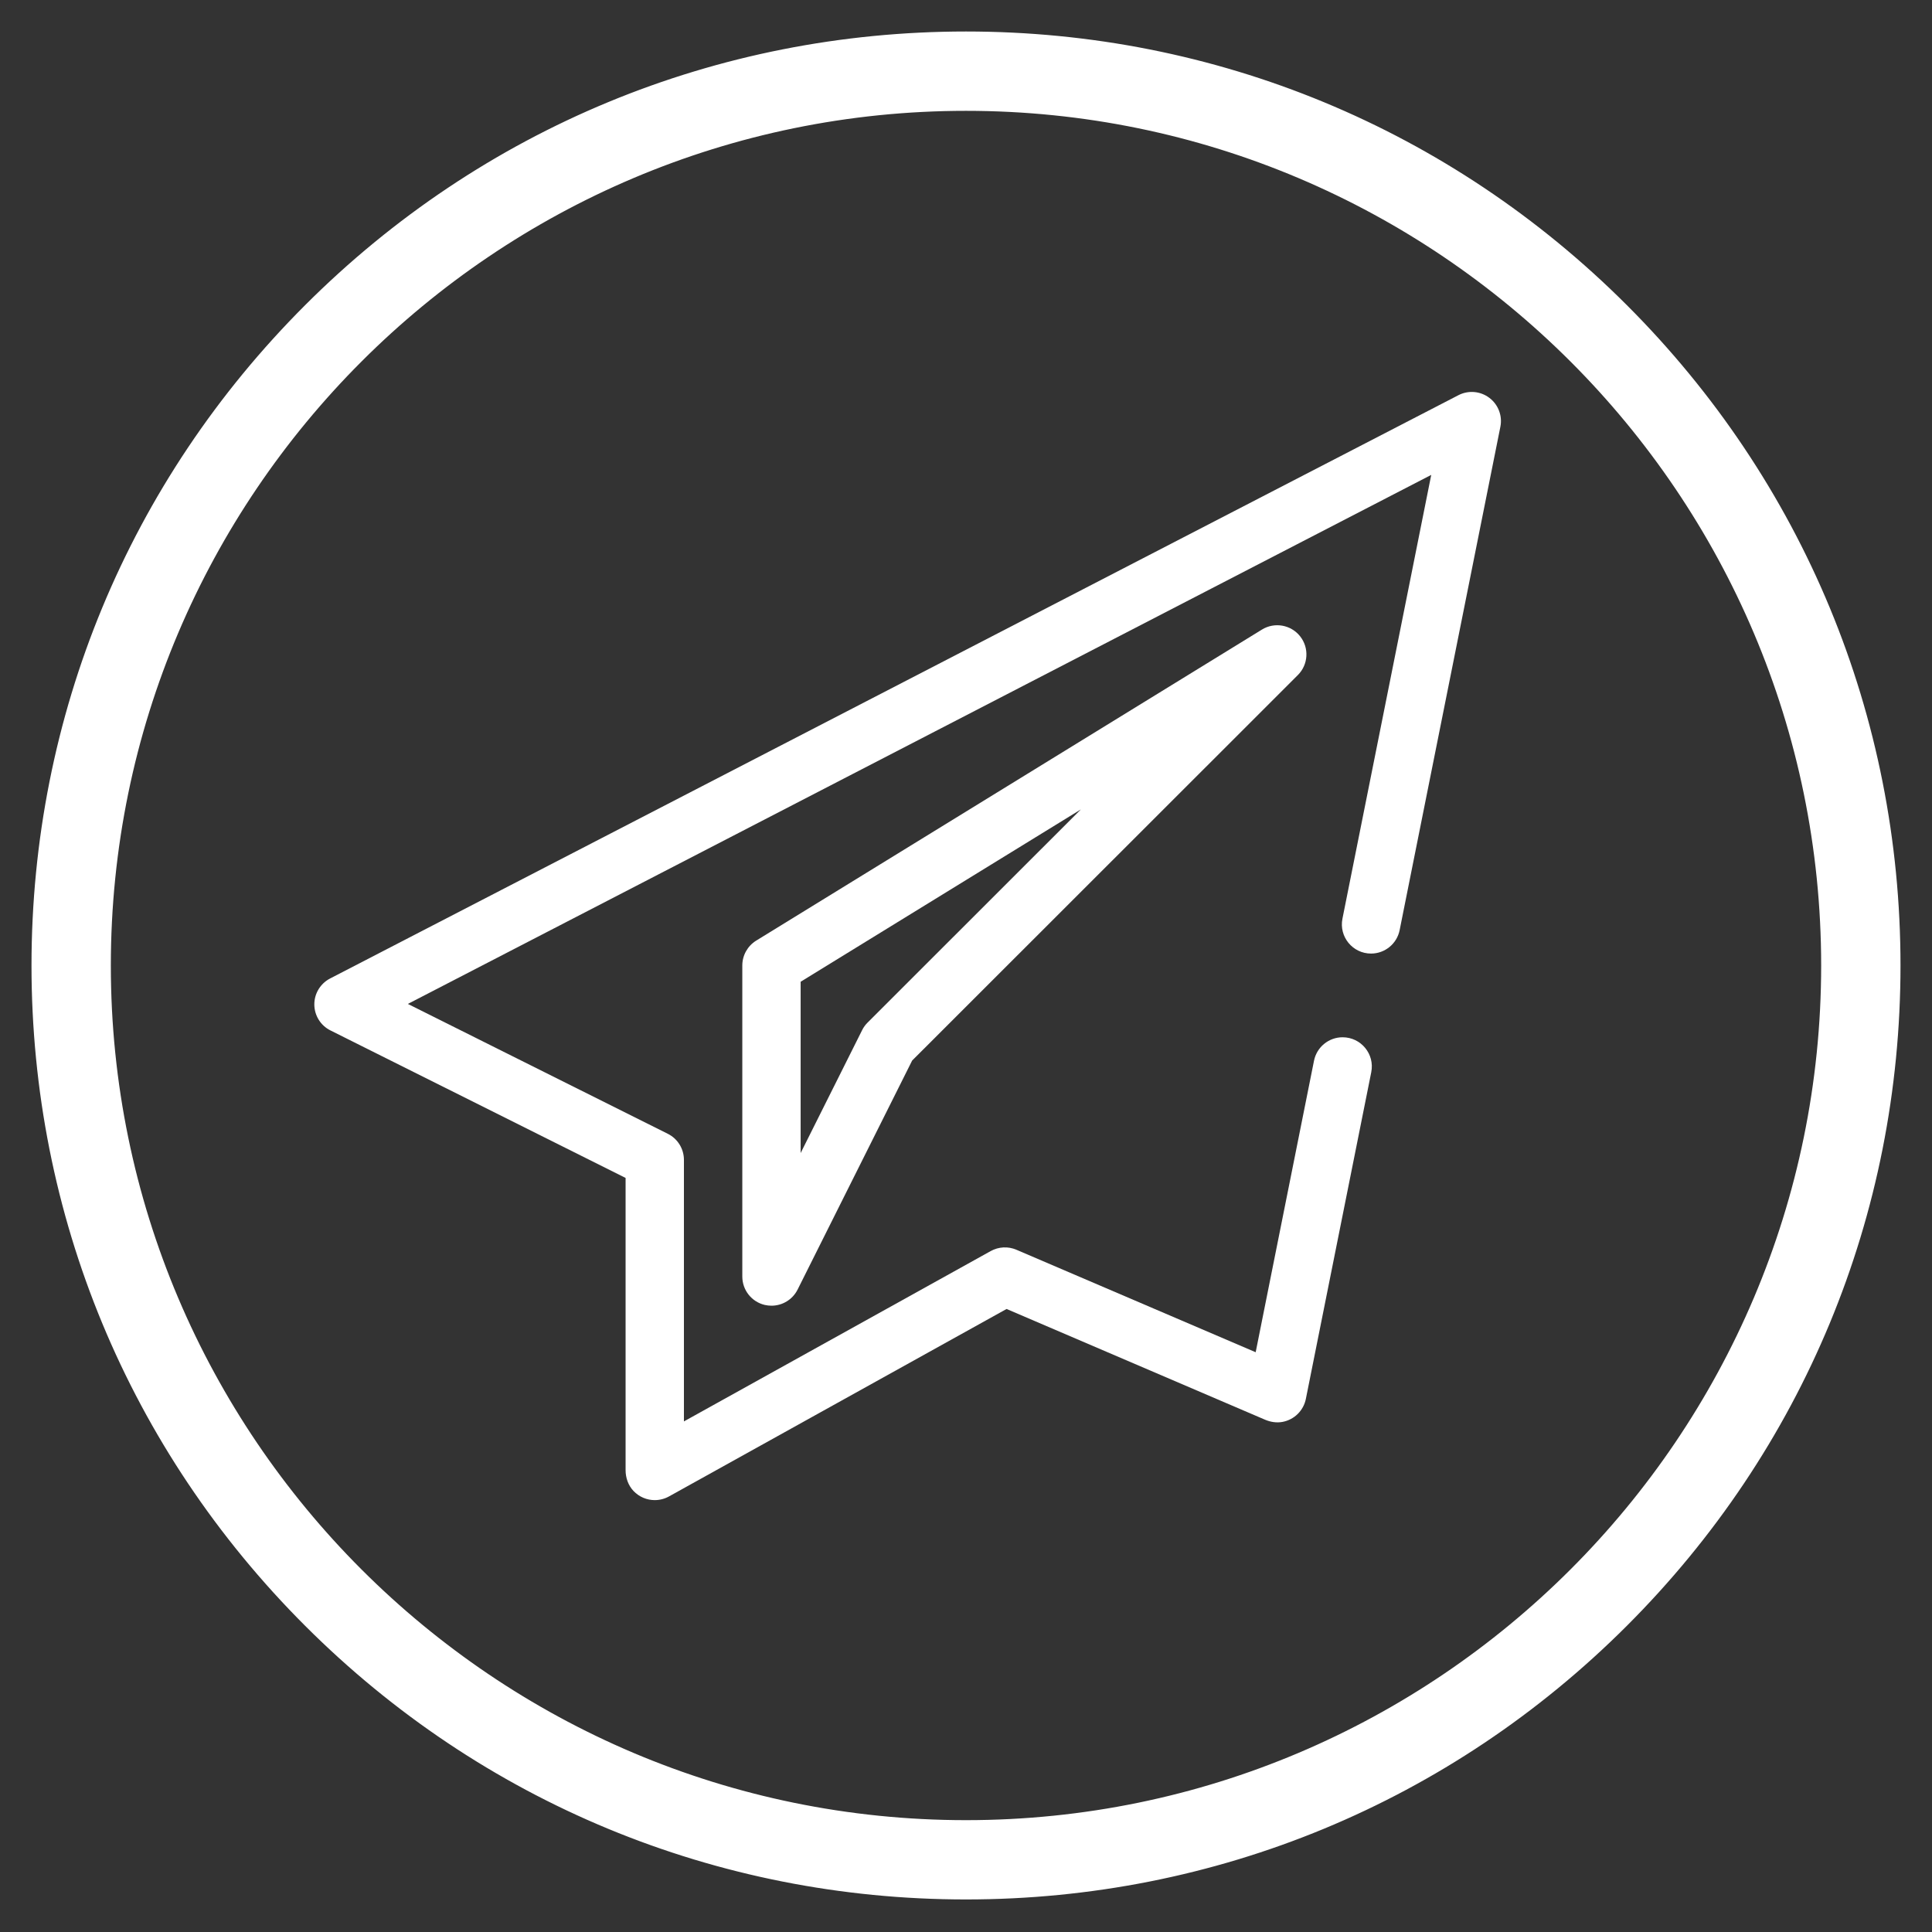
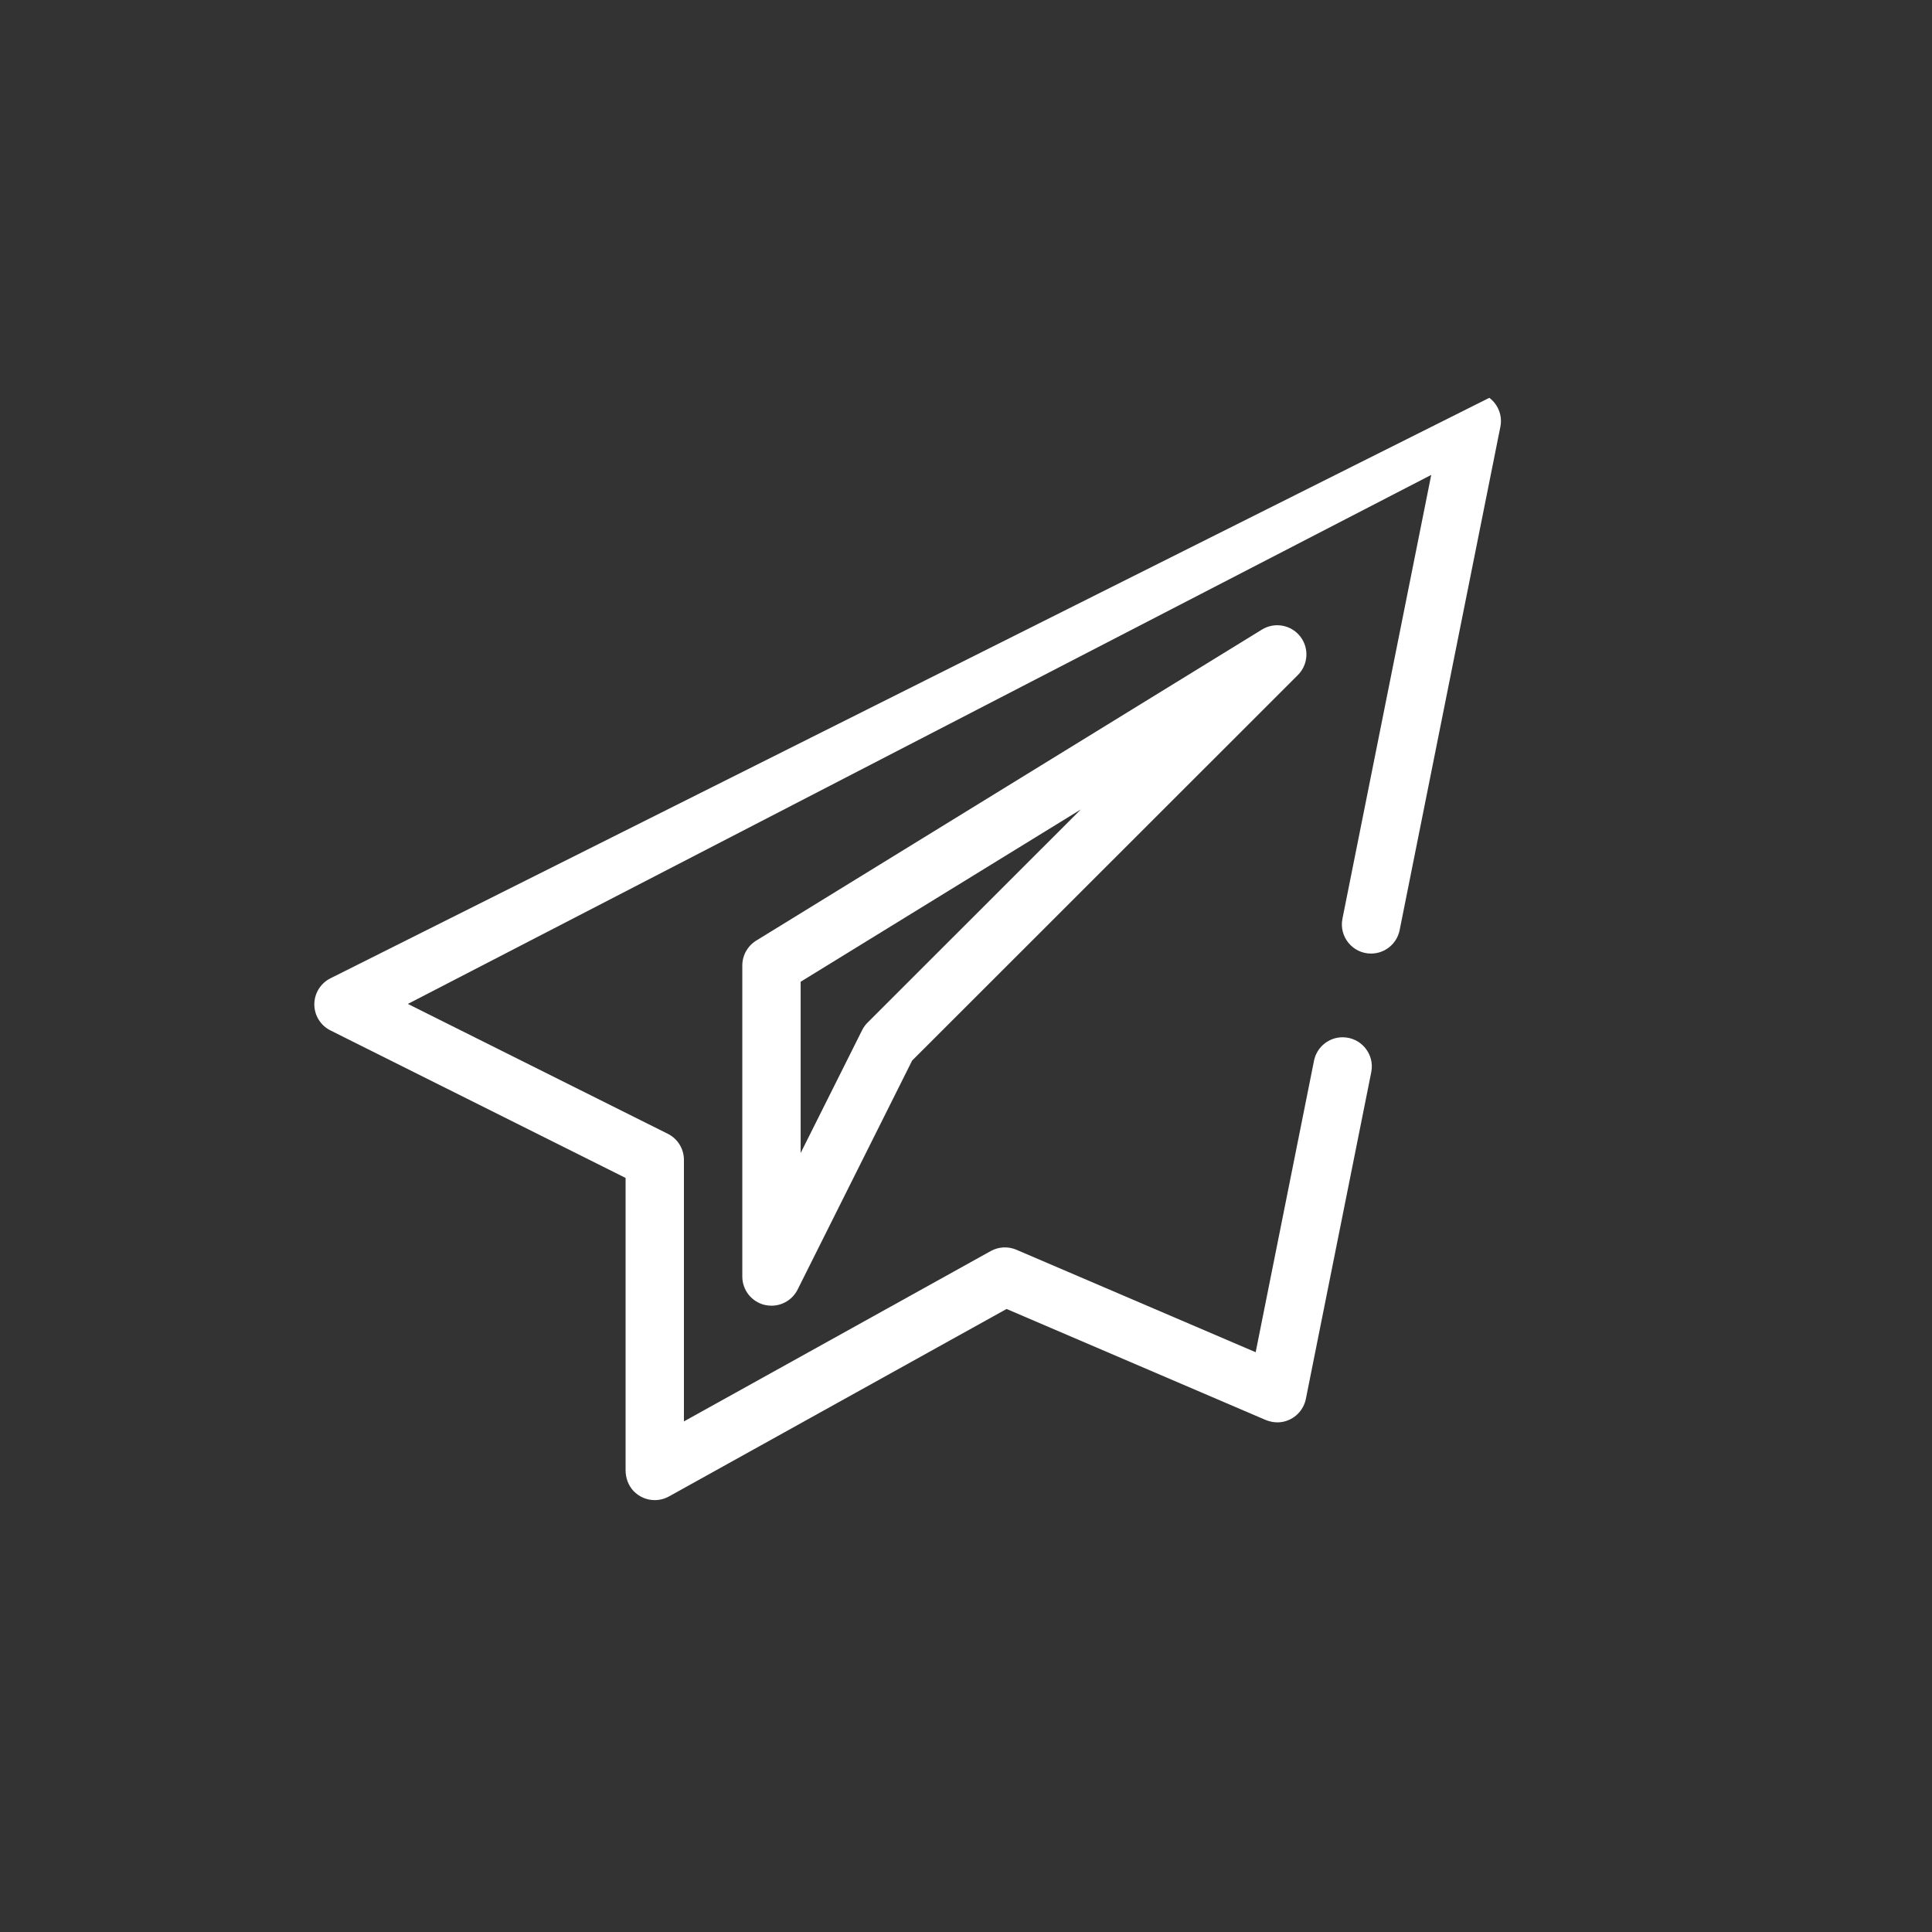
<svg xmlns="http://www.w3.org/2000/svg" width="46" height="46" viewBox="0 0 46 46" fill="none">
  <rect x="0" y="0" width="46" height="46" fill="#333333" stroke="none" />
-   <path d="M38.556 7.44C34.401 3.287 28.876 1 23 1C17.124 1 11.599 3.287 7.444 7.44C3.288 11.593 1 17.115 1 22.988C1 28.861 3.288 34.382 7.444 38.535C11.599 42.688 17.124 44.975 23 44.975C28.876 44.975 34.401 42.688 38.556 38.535C42.712 34.382 45 28.861 45 22.988C45 17.115 42.712 11.593 38.556 7.44ZM23 43.587C11.635 43.587 2.389 34.346 2.389 22.988C2.389 11.629 11.635 2.389 23 2.389C34.365 2.389 43.611 11.629 43.611 22.988C43.611 34.346 34.365 43.587 23 43.587Z" fill="white" stroke="white" stroke-width="0.5" />
-   <path d="M35.46 9.472C35.247 9.311 34.96 9.287 34.723 9.41L7.86 23.297C7.628 23.417 7.482 23.657 7.484 23.918C7.486 24.179 7.634 24.418 7.868 24.534L14.895 28.046V35.003C14.895 35.185 14.957 35.365 15.082 35.498C15.221 35.644 15.405 35.717 15.589 35.717C15.706 35.717 15.822 35.688 15.927 35.63L23.966 31.166L30.119 33.802C30.25 33.858 30.395 33.881 30.535 33.855C30.823 33.801 31.037 33.58 31.092 33.307L32.649 25.528C32.735 25.098 32.406 24.697 31.967 24.697C31.636 24.697 31.351 24.931 31.286 25.255L29.897 32.196L24.2 29.756C24.003 29.671 23.777 29.683 23.589 29.787L16.284 33.843V27.616C16.284 27.353 16.136 27.113 15.9 26.995L9.711 23.903L34.077 11.307L31.963 21.873C31.877 22.303 32.206 22.704 32.644 22.704C32.975 22.704 33.26 22.47 33.325 22.145L35.723 10.162C35.776 9.901 35.673 9.632 35.46 9.472Z" fill="white" />
+   <path d="M35.46 9.472L7.86 23.297C7.628 23.417 7.482 23.657 7.484 23.918C7.486 24.179 7.634 24.418 7.868 24.534L14.895 28.046V35.003C14.895 35.185 14.957 35.365 15.082 35.498C15.221 35.644 15.405 35.717 15.589 35.717C15.706 35.717 15.822 35.688 15.927 35.63L23.966 31.166L30.119 33.802C30.25 33.858 30.395 33.881 30.535 33.855C30.823 33.801 31.037 33.58 31.092 33.307L32.649 25.528C32.735 25.098 32.406 24.697 31.967 24.697C31.636 24.697 31.351 24.931 31.286 25.255L29.897 32.196L24.2 29.756C24.003 29.671 23.777 29.683 23.589 29.787L16.284 33.843V27.616C16.284 27.353 16.136 27.113 15.9 26.995L9.711 23.903L34.077 11.307L31.963 21.873C31.877 22.303 32.206 22.704 32.644 22.704C32.975 22.704 33.26 22.47 33.325 22.145L35.723 10.162C35.776 9.901 35.673 9.632 35.46 9.472Z" fill="white" />
  <path d="M30.956 15.151C30.737 14.874 30.346 14.805 30.046 14.99L18.004 22.396C17.799 22.523 17.674 22.747 17.674 22.988V30.394C17.674 30.716 17.895 30.996 18.209 31.07C18.262 31.082 18.316 31.088 18.369 31.088C18.627 31.088 18.87 30.944 18.99 30.705L21.718 25.251L30.902 16.072C31.151 15.823 31.174 15.427 30.956 15.151ZM20.656 24.348C20.603 24.401 20.559 24.462 20.526 24.529L19.063 27.453V23.375L25.735 19.272L20.656 24.348Z" fill="white" />
</svg>